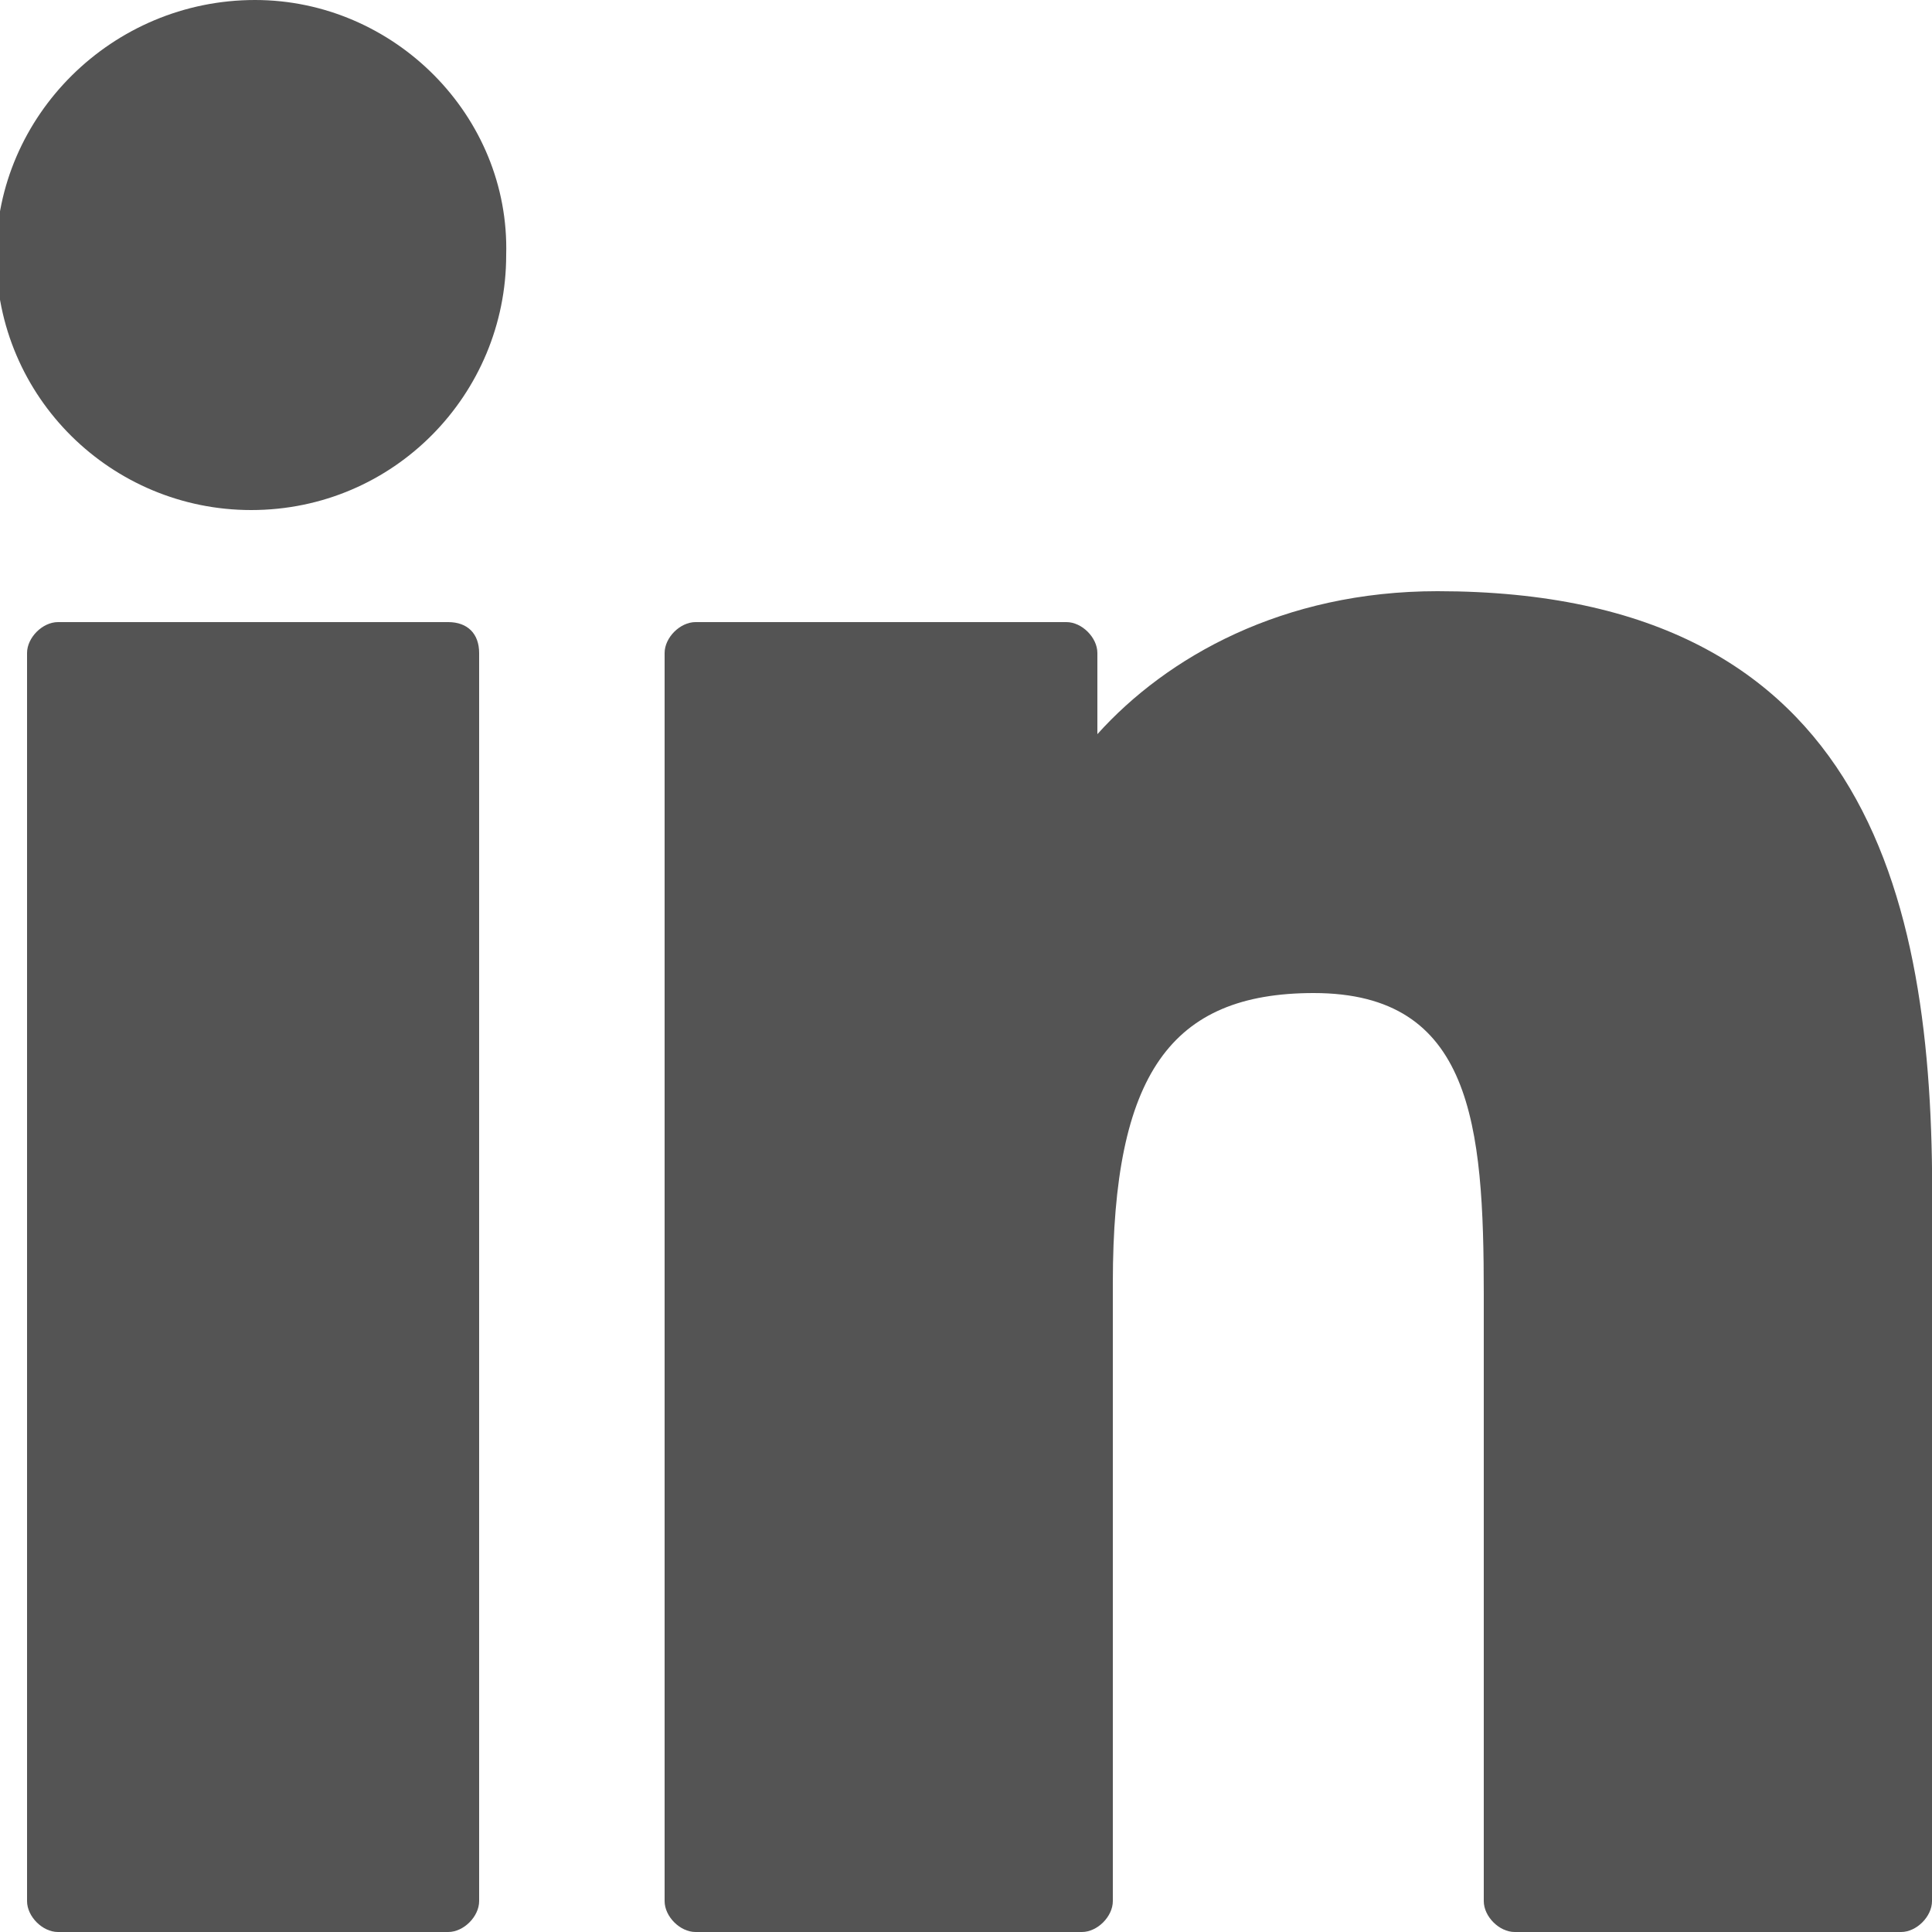
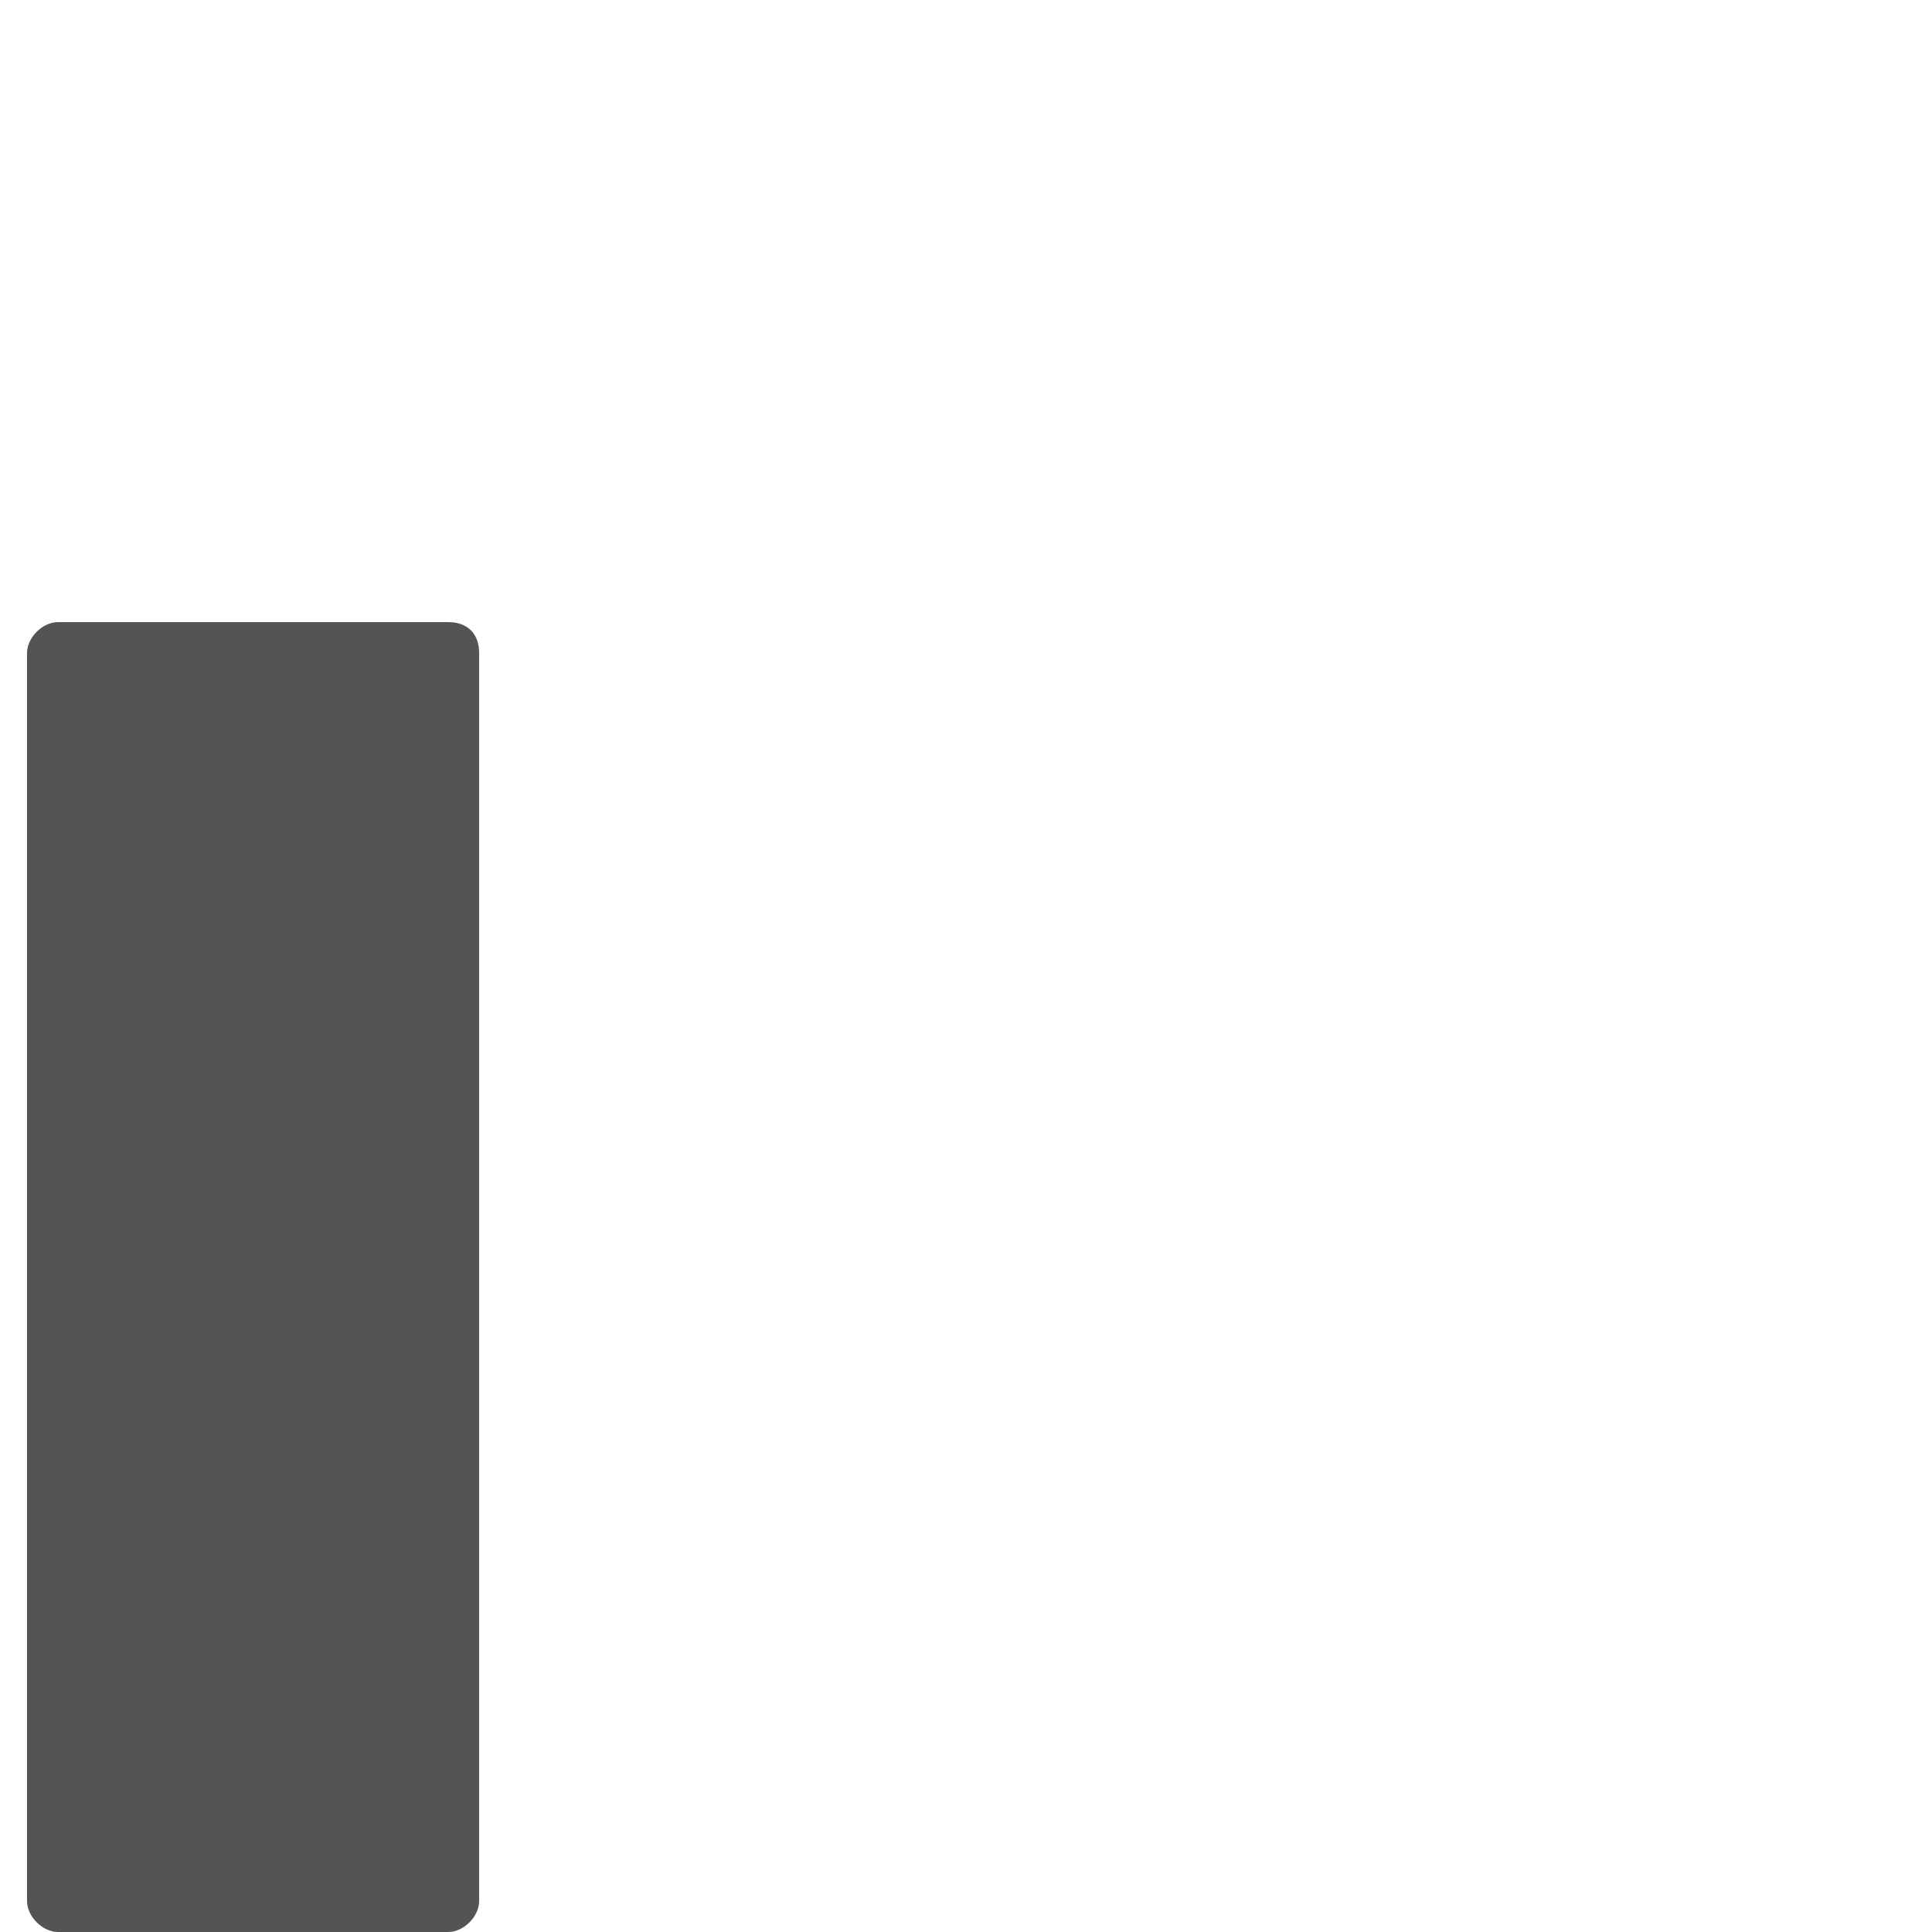
<svg xmlns="http://www.w3.org/2000/svg" version="1.1" id="Layer_1" x="0px" y="0px" viewBox="0 0 50 50" style="enable-background:new 0 0 50 50;" xml:space="preserve">
  <style type="text/css">
	.st0{fill:#545454;}
</style>
  <g id="XMLID_00000036222669248807721020000012492775683102959258_">
    <path id="XMLID_00000159429939782901566980000004010111861243163782_" class="st0" d="M11.6,16.1H1.5c-0.4,0-0.8,0.4-0.8,0.8v32.3   c0,0.4,0.4,0.8,0.8,0.8h10.1c0.4,0,0.8-0.4,0.8-0.8V16.9C12.4,16.4,12.1,16.1,11.6,16.1z" />
-     <path id="XMLID_00000096053564600005108240000008182763406199177911_" class="st0" d="M6.6,0C2.9,0-0.1,3-0.1,6.6   c0,3.7,3,6.6,6.6,6.6c3.7,0,6.6-3,6.6-6.6C13.2,3,10.2,0,6.6,0z" />
-     <path id="XMLID_00000103953988433904168890000015069874329722006420_" class="st0" d="M37.2,15.3c-4,0-7,1.7-8.8,3.7v-2.1   c0-0.4-0.4-0.8-0.8-0.8h-9.6c-0.4,0-0.8,0.4-0.8,0.8v32.3c0,0.4,0.4,0.8,0.8,0.8h10c0.4,0,0.8-0.4,0.8-0.8v-16   c0-5.4,1.5-7.5,5.2-7.5c4.1,0,4.4,3.4,4.4,7.8v15.7c0,0.4,0.4,0.8,0.8,0.8h10c0.4,0,0.8-0.4,0.8-0.8V31.5   C50.1,23.5,48.5,15.3,37.2,15.3z" />
  </g>
</svg>